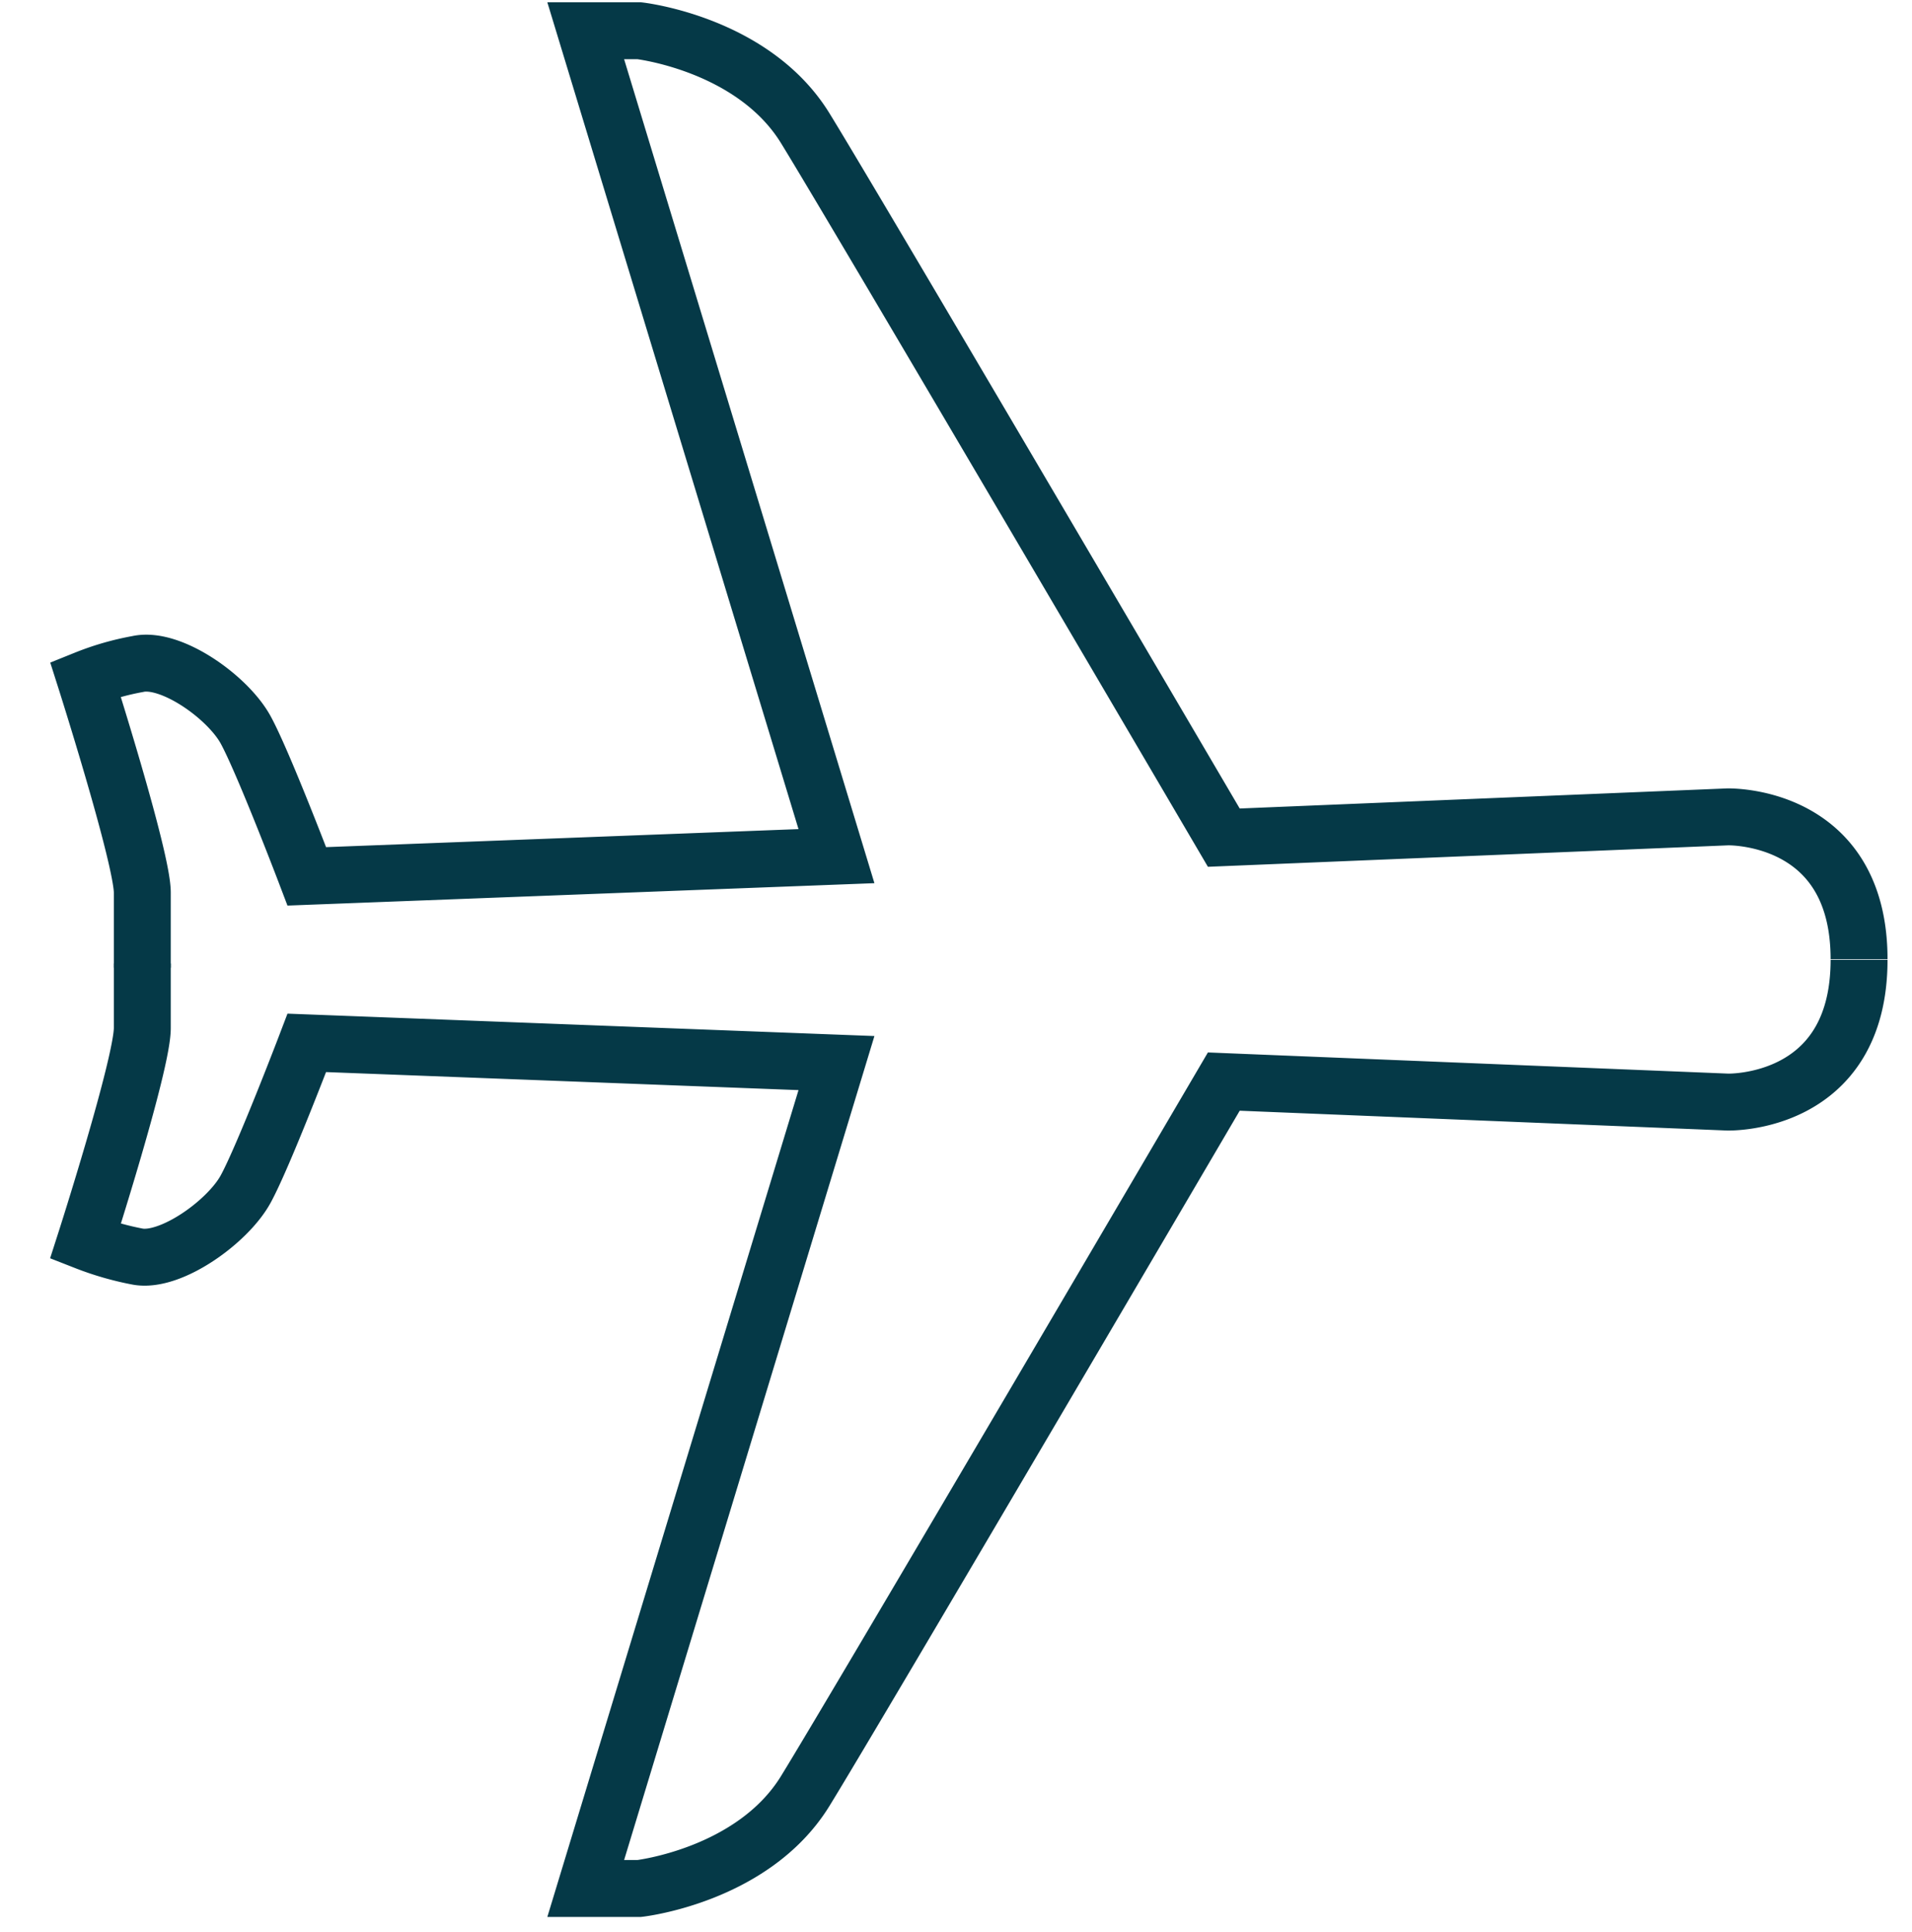
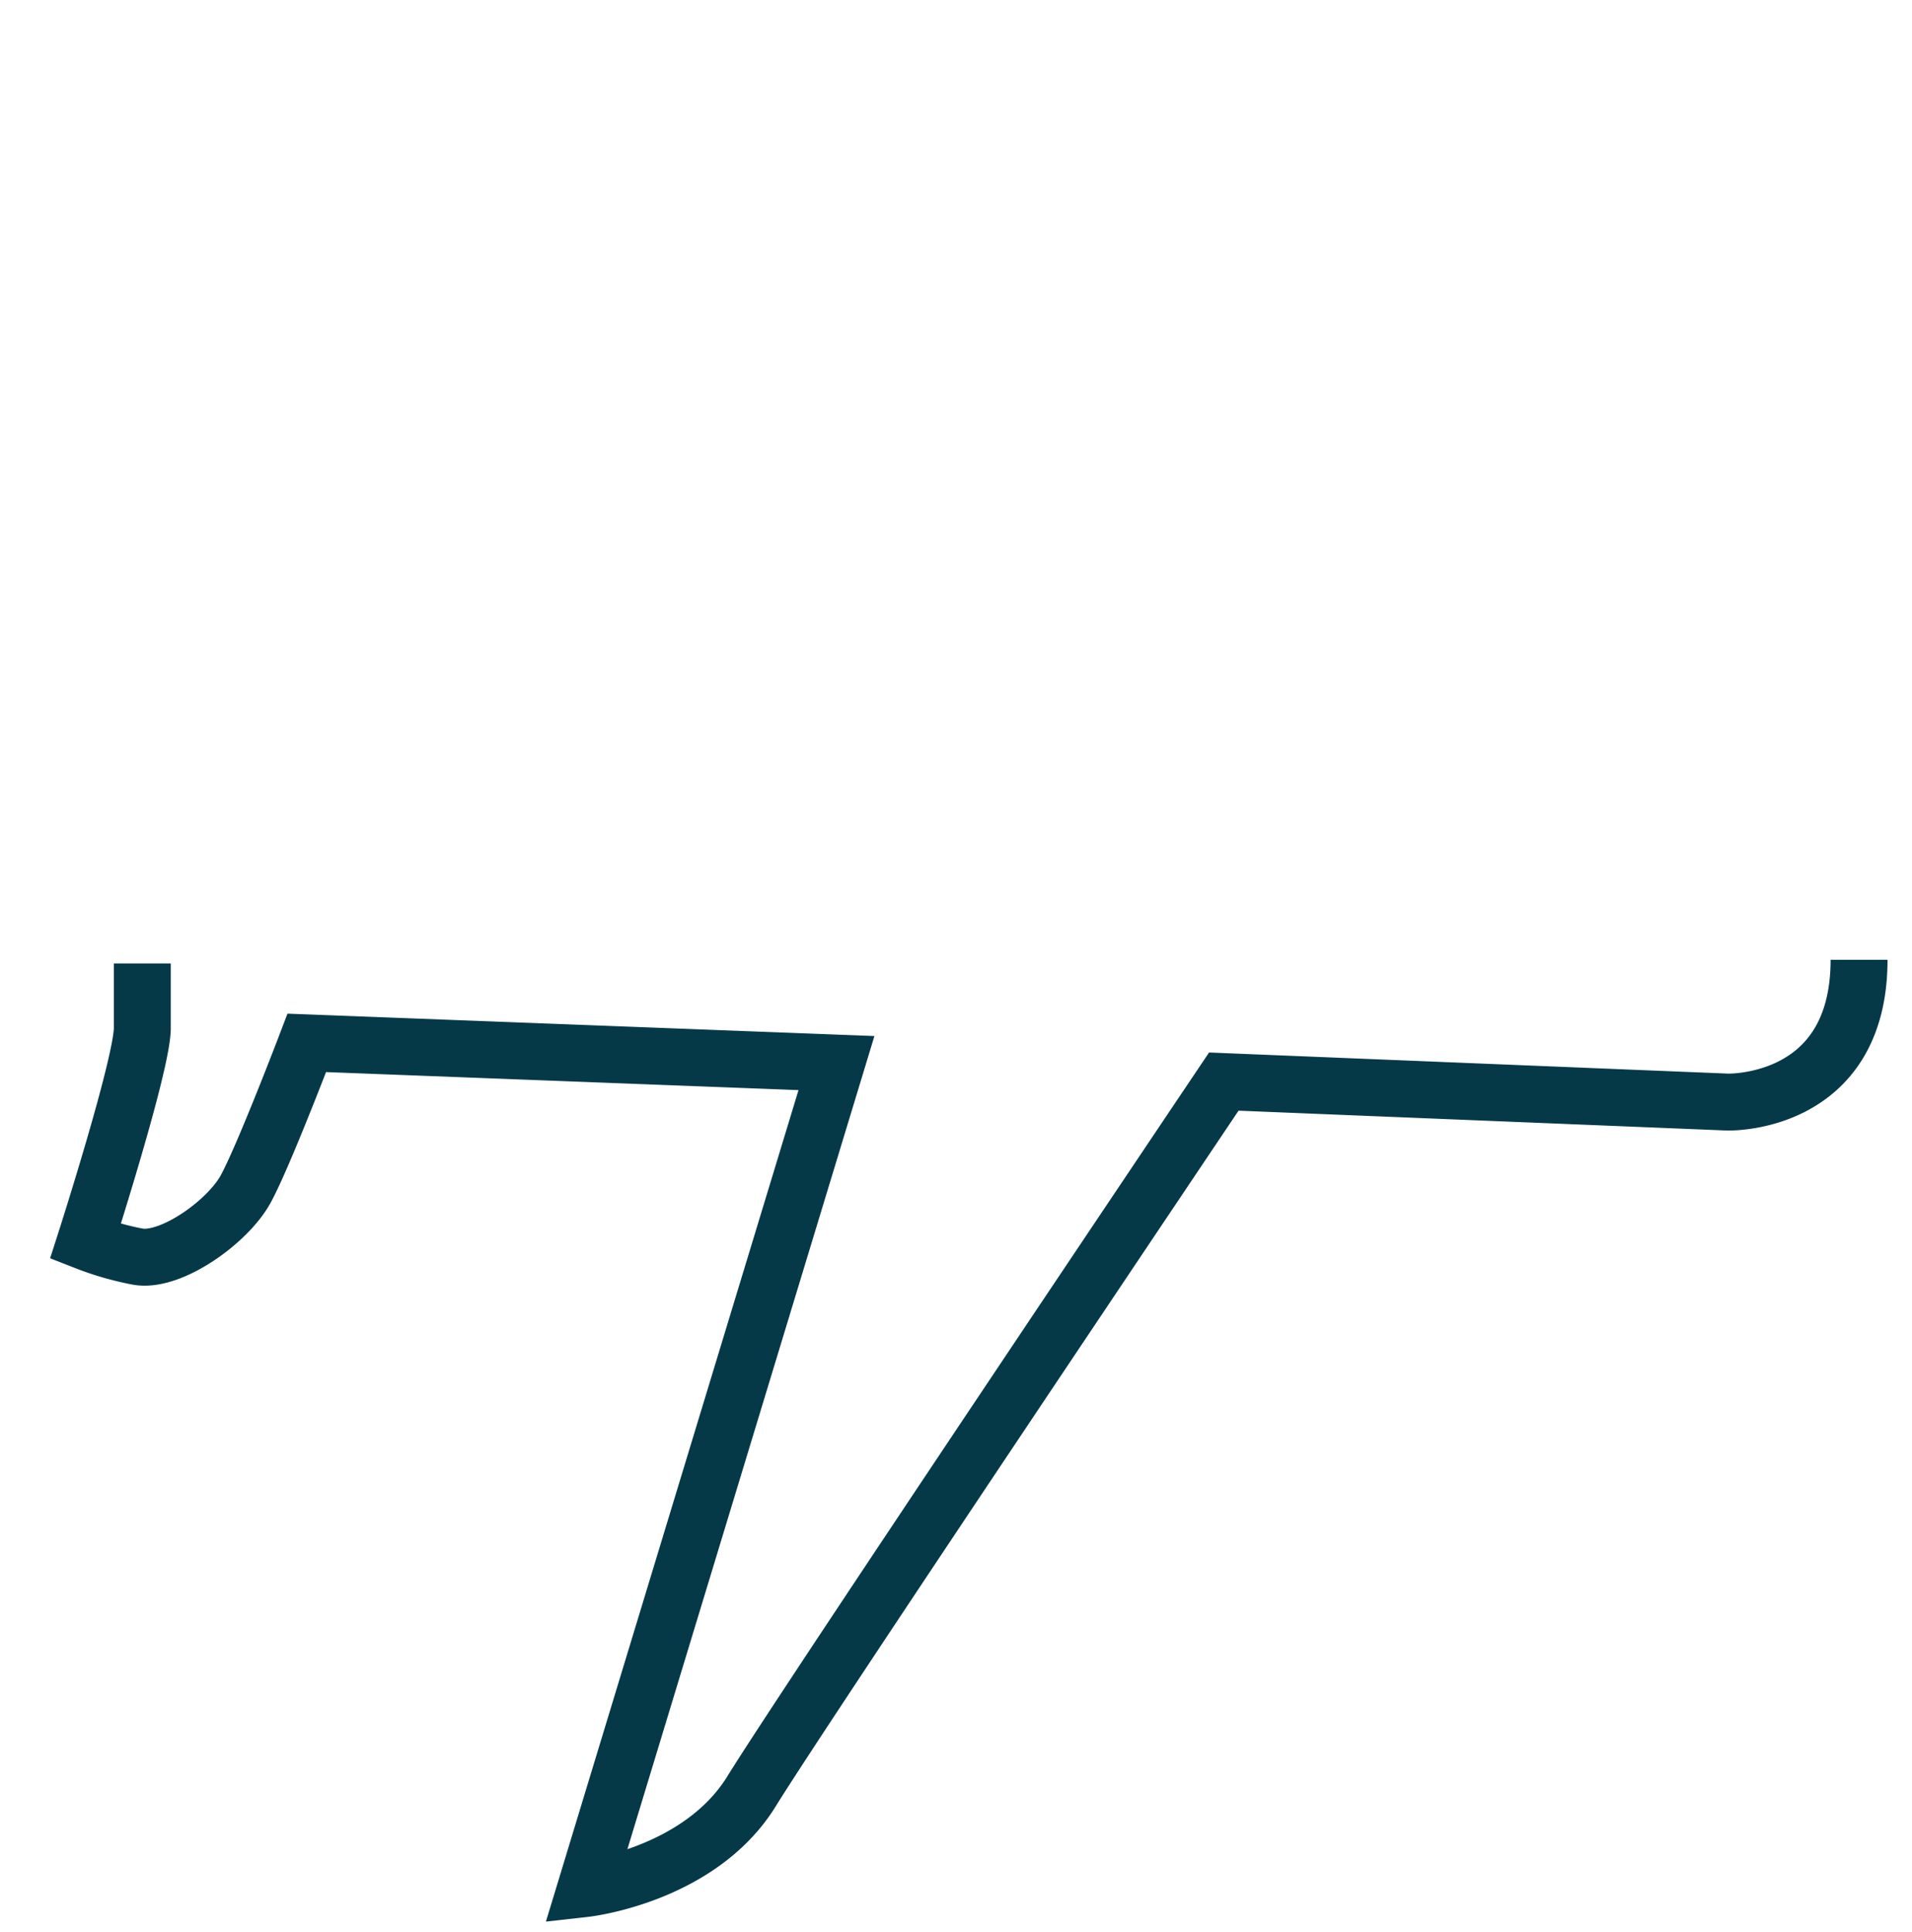
<svg xmlns="http://www.w3.org/2000/svg" id="Layer_1" data-name="Layer 1" viewBox="0 0 67.18 67.87">
  <defs>
    <style>.cls-1{fill:none;stroke:#053947;stroke-miterlimit:10;stroke-width:2px;}</style>
  </defs>
-   <path class="cls-1" d="M5,34s0-1.42,0-2.64-2-7.5-2-7.5a9.38,9.38,0,0,1,1.84-.53C6,23.07,8,24.49,8.63,25.64s2.15,5.15,2.15,5.15l18.61-.71-8.81-29h1.88s4,.45,5.83,3.42S43,29.43,43,29.43l17.7-.73s4.62-.13,4.62,5" />
-   <path class="cls-1" d="M5,33.85s0,1,0,2.27-2,7.5-2,7.5a10.29,10.29,0,0,0,1.84.53C6,44.36,8,42.93,8.63,41.78s2.15-5.14,2.15-5.14l18.61.71-8.81,29h1.88s4-.45,5.83-3.42S43,38,43,38l17.7.72s4.62.14,4.62-5" />
+   <path class="cls-1" d="M5,33.85s0,1,0,2.27-2,7.5-2,7.5a10.29,10.29,0,0,0,1.84.53C6,44.36,8,42.93,8.63,41.78s2.15-5.14,2.15-5.14l18.61.71-8.81,29s4-.45,5.83-3.42S43,38,43,38l17.7.72s4.62.14,4.62-5" />
</svg>